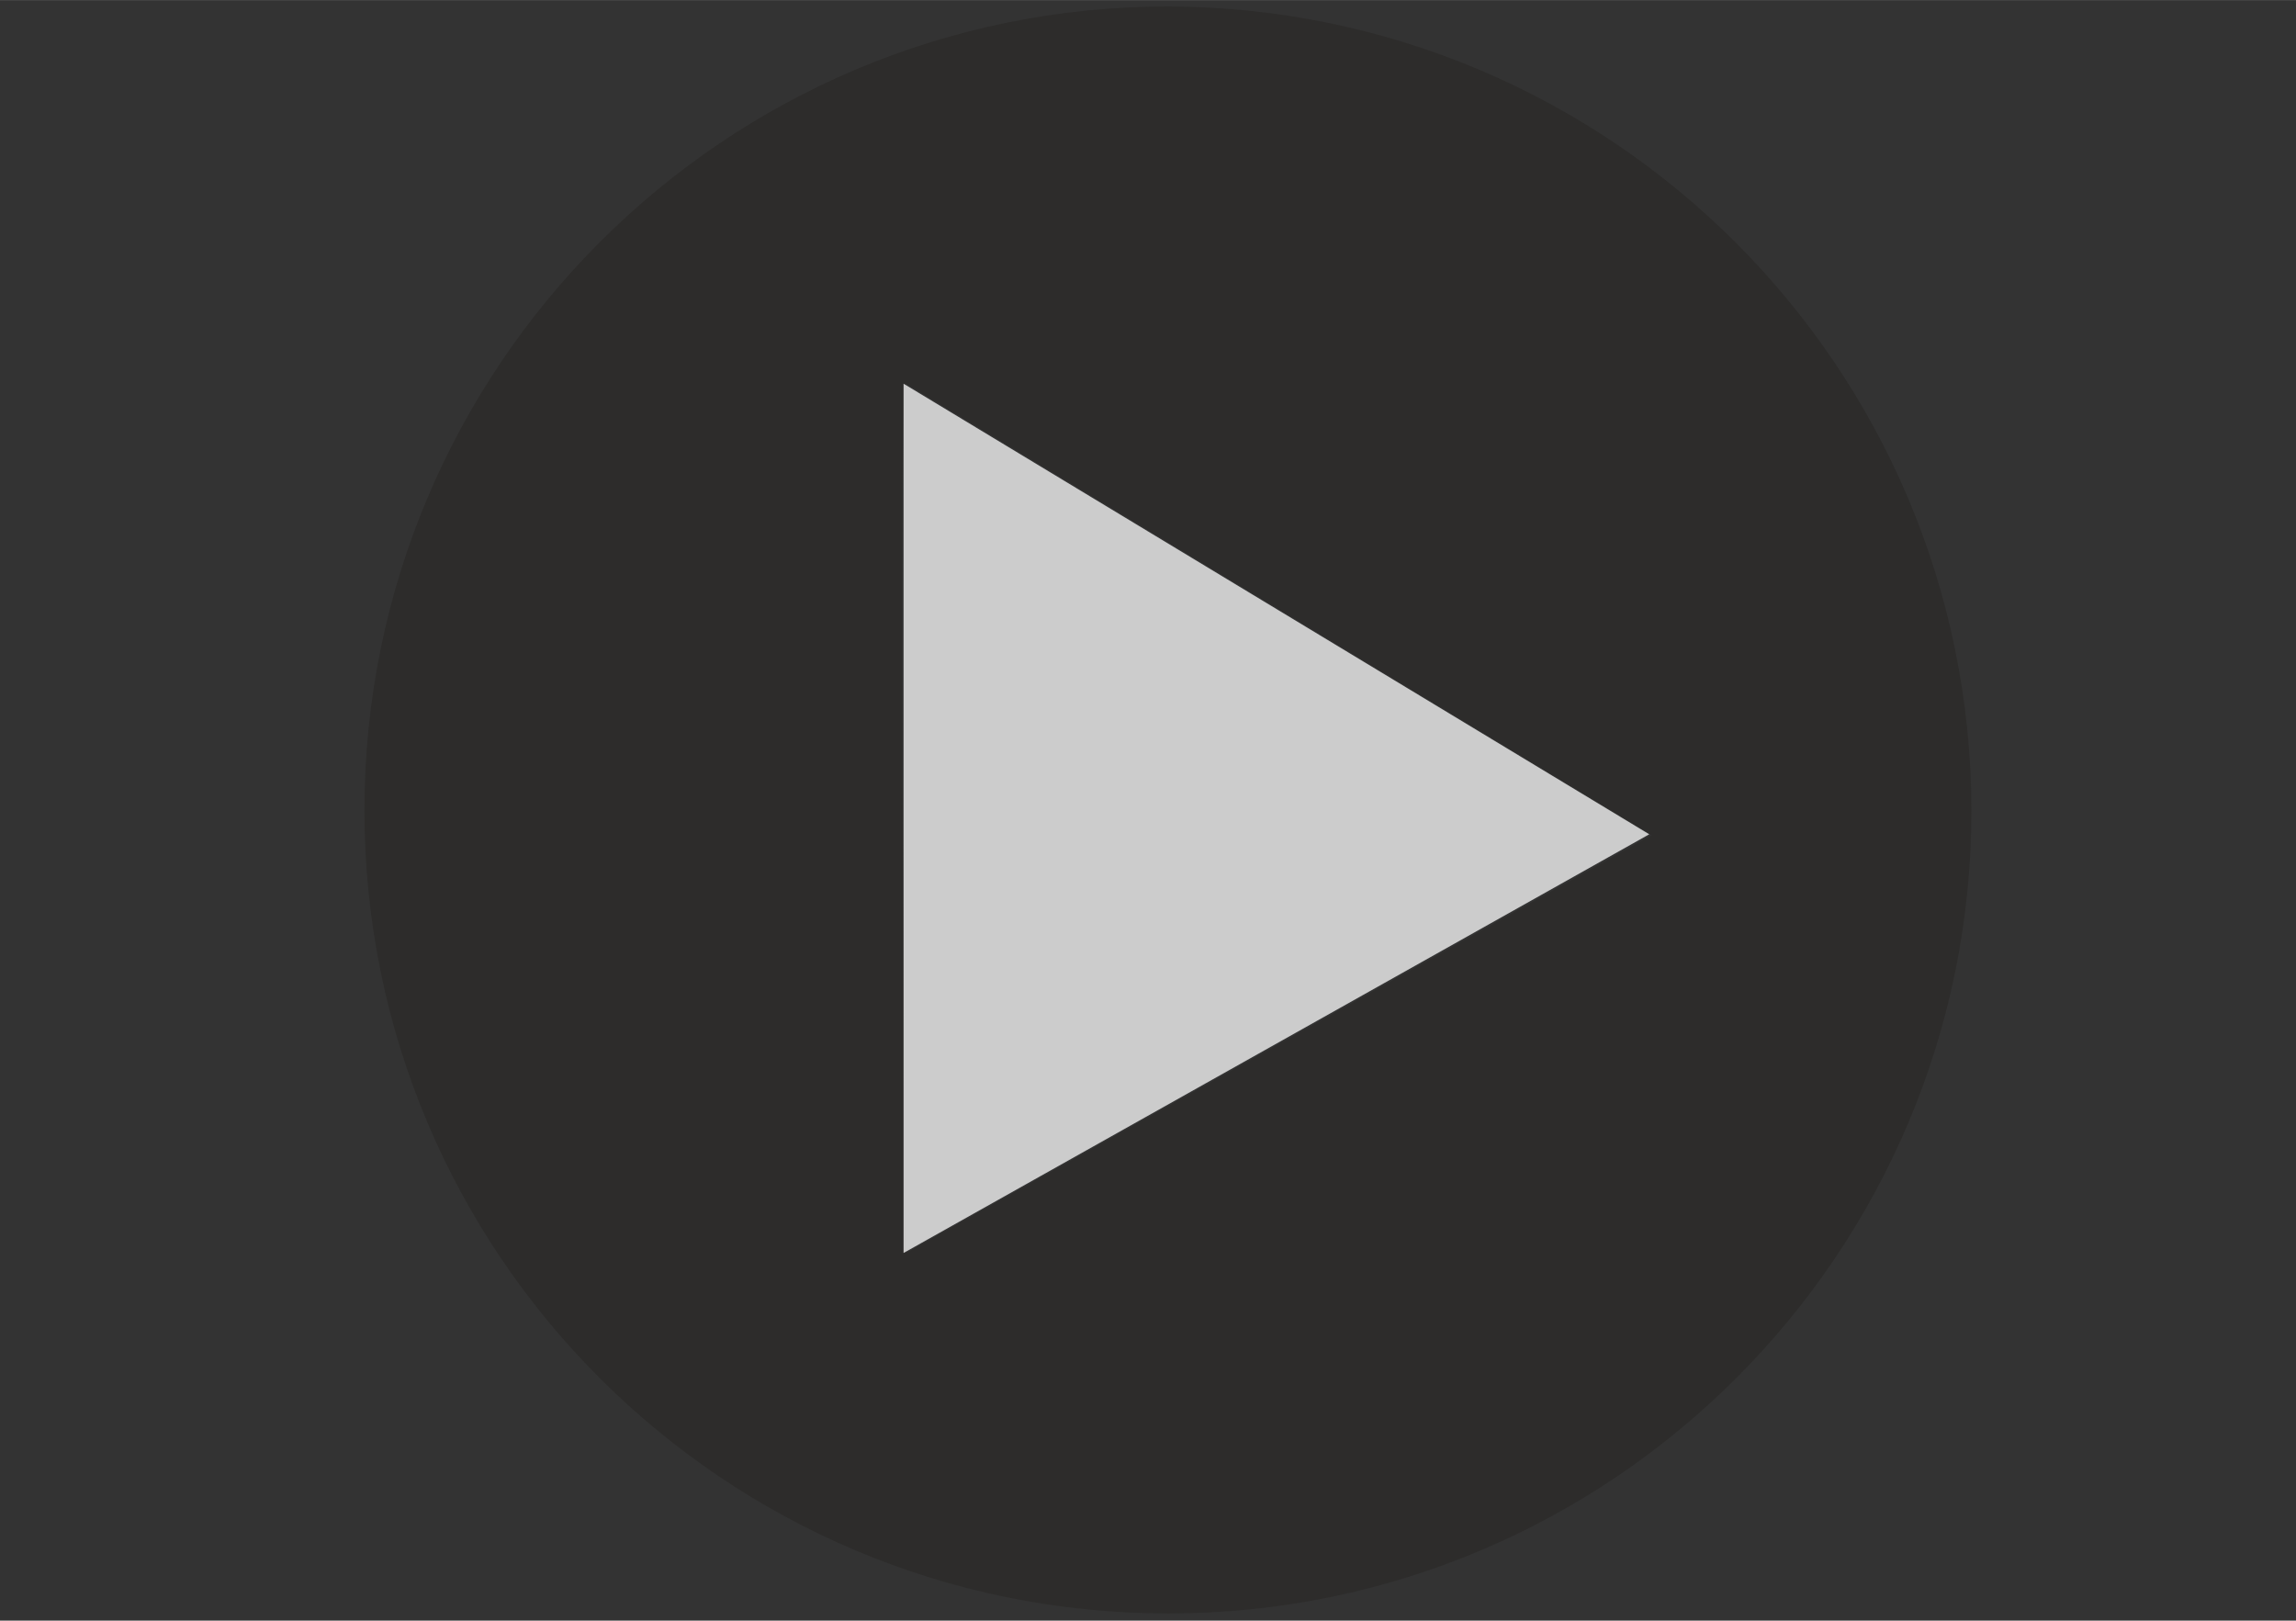
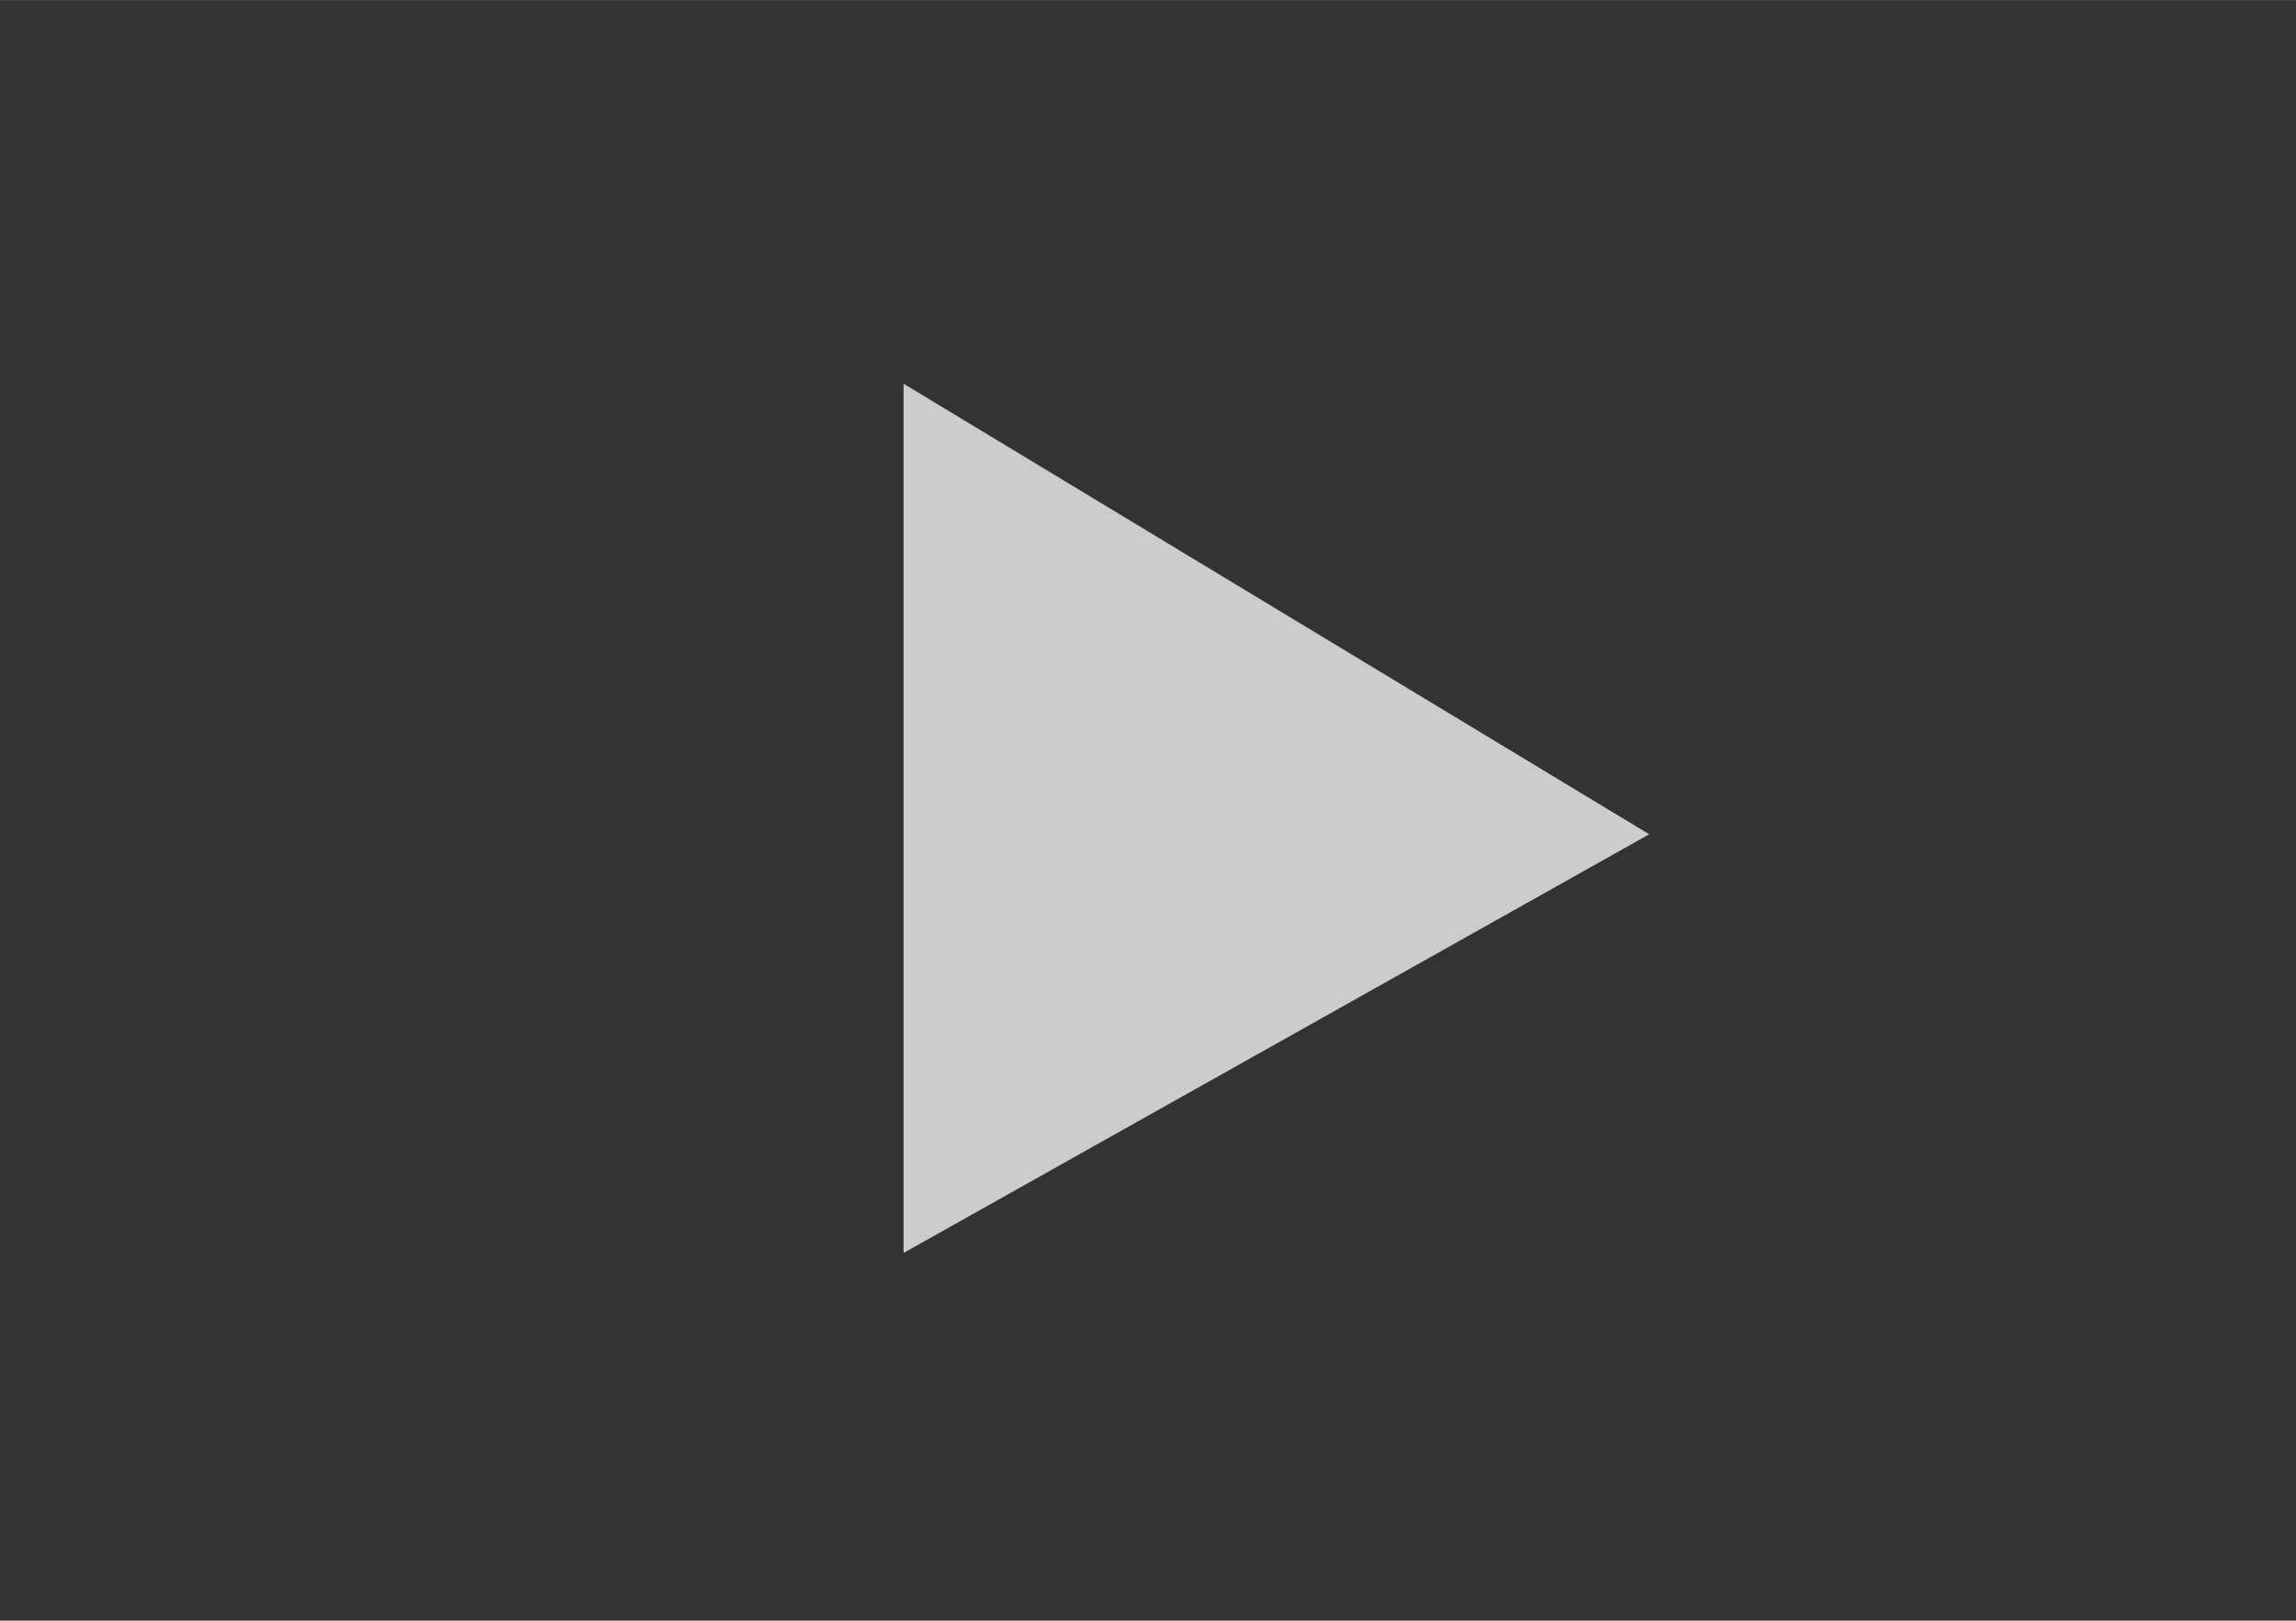
<svg xmlns="http://www.w3.org/2000/svg" xml:space="preserve" width="28.787mm" height="20.32mm" version="1.1" style="shape-rendering:geometricPrecision; text-rendering:geometricPrecision; image-rendering:optimizeQuality; fill-rule:evenodd; clip-rule:evenodd" viewBox="0 0 2879 2032" data-name="Ð¡Ð»Ð¾Ð¹ 1">
  <rect x="0" y="0" width="2879" height="2032" fill="#333333" stroke="none" />
  <defs>
    <style type="text/css">
   
    .str0 {stroke:#2B2A29;stroke-width:20;stroke-opacity:0.749}
    .fil0 {fill:#2B2A29}
    .fil1 {fill:#ED1C24}
    .fil3 {fill:#2B2A29;fill-opacity:0.749}
    .fil2 {fill:white;fill-opacity:0.749}
   
  </style>
  </defs>
  <g id="Слой_x0020_1">
    <g id="_2492073685120">
      <path class="fil0" d="M-401 2061c47,27 77,77 77,131 0,54 -30,105 -77,131l-734 424 -733 424c-23,13 -49,20 -76,20 -84,0 -152,-67 -153,-151l0 -1696c1,-84 69,-151 153,-151 27,0 53,7 76,20l733 424 734 424z" />
    </g>
    <g id="_2492073678848">
-       <path class="fil1" d="M-2740 686c17,9 27,27 27,45 0,19 -10,36 -27,45l-252 146 -252 146c-8,4 -17,7 -26,7 -29,0 -53,-23 -53,-52l0 -584c0,-28 24,-51 53,-51 9,0 18,2 26,6l252 146 252 146z" />
      <path class="fil1" d="M-5027 906c0,0 0,0 1,0 5,0 10,2 13,6 4,3 7,8 7,13 0,0 0,1 0,1l0 82c-1,11 -10,20 -21,21l-359 0c0,0 0,0 -1,0 -5,0 -10,-3 -13,-7 -5,-3 -7,-8 -7,-14 0,0 0,0 0,0l0 -500c0,-1 0,-1 0,-1 0,-5 2,-10 7,-14 3,-3 8,-6 13,-6 1,0 1,0 1,0l102 0c0,0 0,0 0,0 6,0 10,3 14,6 4,4 7,9 7,14 0,0 0,0 0,1l0 398 236 0z" />
-       <path class="fil1" d="M-4919 1030c-11,-2 -19,-11 -20,-22l0 -500c0,-1 0,-1 0,-1 0,-5 3,-10 7,-14 3,-3 8,-6 14,-6 0,0 0,0 0,0l101 0c0,0 0,0 1,0 5,0 10,3 13,6 4,4 7,9 7,15l0 500c0,5 -3,10 -7,14 -3,4 -8,7 -13,7 -1,0 -1,0 -1,0l-102 1z" />
      <path class="fil1" d="M-4523 1030c-1,0 -1,0 -2,0 -19,0 -35,-14 -40,-32l-158 -480c0,-1 0,-2 0,-4 0,-1 0,-2 0,-3l0 0c0,-1 0,-1 0,-1 0,-9 7,-16 16,-16 1,0 1,0 1,0l96 0c1,0 3,0 4,0 6,0 13,2 18,6 4,3 8,8 9,13l107 341 109 -347c1,-6 4,-10 8,-14 6,-4 12,-6 19,-6 1,0 2,0 4,0l95 0c2,0 4,-1 6,-1 2,0 4,1 6,1 3,3 5,6 5,10 0,1 0,1 0,2l0 0c0,1 0,3 0,4 0,1 0,2 0,4l-159 479c-4,19 -21,32 -40,32 0,0 0,0 -1,0l-103 12z" />
      <path class="fil1" d="M-3761 906c6,0 11,2 16,6 3,3 6,8 6,13 0,0 0,1 0,1l0 82c0,0 0,0 0,0 0,5 -3,10 -6,14 -4,4 -10,7 -15,7 0,0 0,0 -1,0l-366 0c0,0 -1,0 -1,0 -5,0 -11,-3 -14,-7 -4,-4 -6,-9 -6,-14 0,0 0,0 0,0l0 -500c0,-1 0,-1 0,-1 0,-5 2,-10 6,-14 4,-3 9,-6 14,-6 1,0 1,0 1,0l361 0c0,0 0,0 0,0 5,0 10,3 14,6 4,4 7,9 7,15l0 82c0,6 -3,11 -7,15 -3,4 -8,6 -14,6 0,0 0,0 0,0l-239 0 0 84 218 0c0,0 0,0 0,0 5,0 10,2 14,5 4,4 7,10 7,16 0,0 0,0 0,0l0 81c0,0 0,1 0,1 0,5 -3,11 -7,15 -3,2 -7,3 -11,3 -1,0 -2,0 -3,0l-218 0 0 87 244 3z" />
      <path class="fil1" d="M-3084 1251c-293,0 -531,-238 -531,-531 0,-294 238,-532 532,-532 293,0 531,238 531,532 0,293 -238,531 -532,531 0,0 0,0 0,0l0 0zm0 -1011c-265,0 -480,215 -480,480 0,265 215,479 480,479 265,0 480,-214 480,-479 0,-265 -215,-480 -480,-480l0 0z" />
    </g>
-     <polygon class="fil2 str0" points="3679,-1081 4686,-1081 4686,65 3679,65 " />
    <g id="_2492073693824">
      <g>
-         <path class="fil3" d="M1465 8c-557,0 -1008,452 -1008,1008 0,556 451,1007 1008,1007 556,0 1007,-451 1007,-1007 -1,-556 -451,-1006 -1007,-1008l0 0zm-329 1563c0,0 -11,-1090 0,-1090l935 566 -935 524z" />
-       </g>
+         </g>
    </g>
    <polygon class="fil2" points="1133,481 1133,1571 2068,1046 " />
  </g>
</svg>